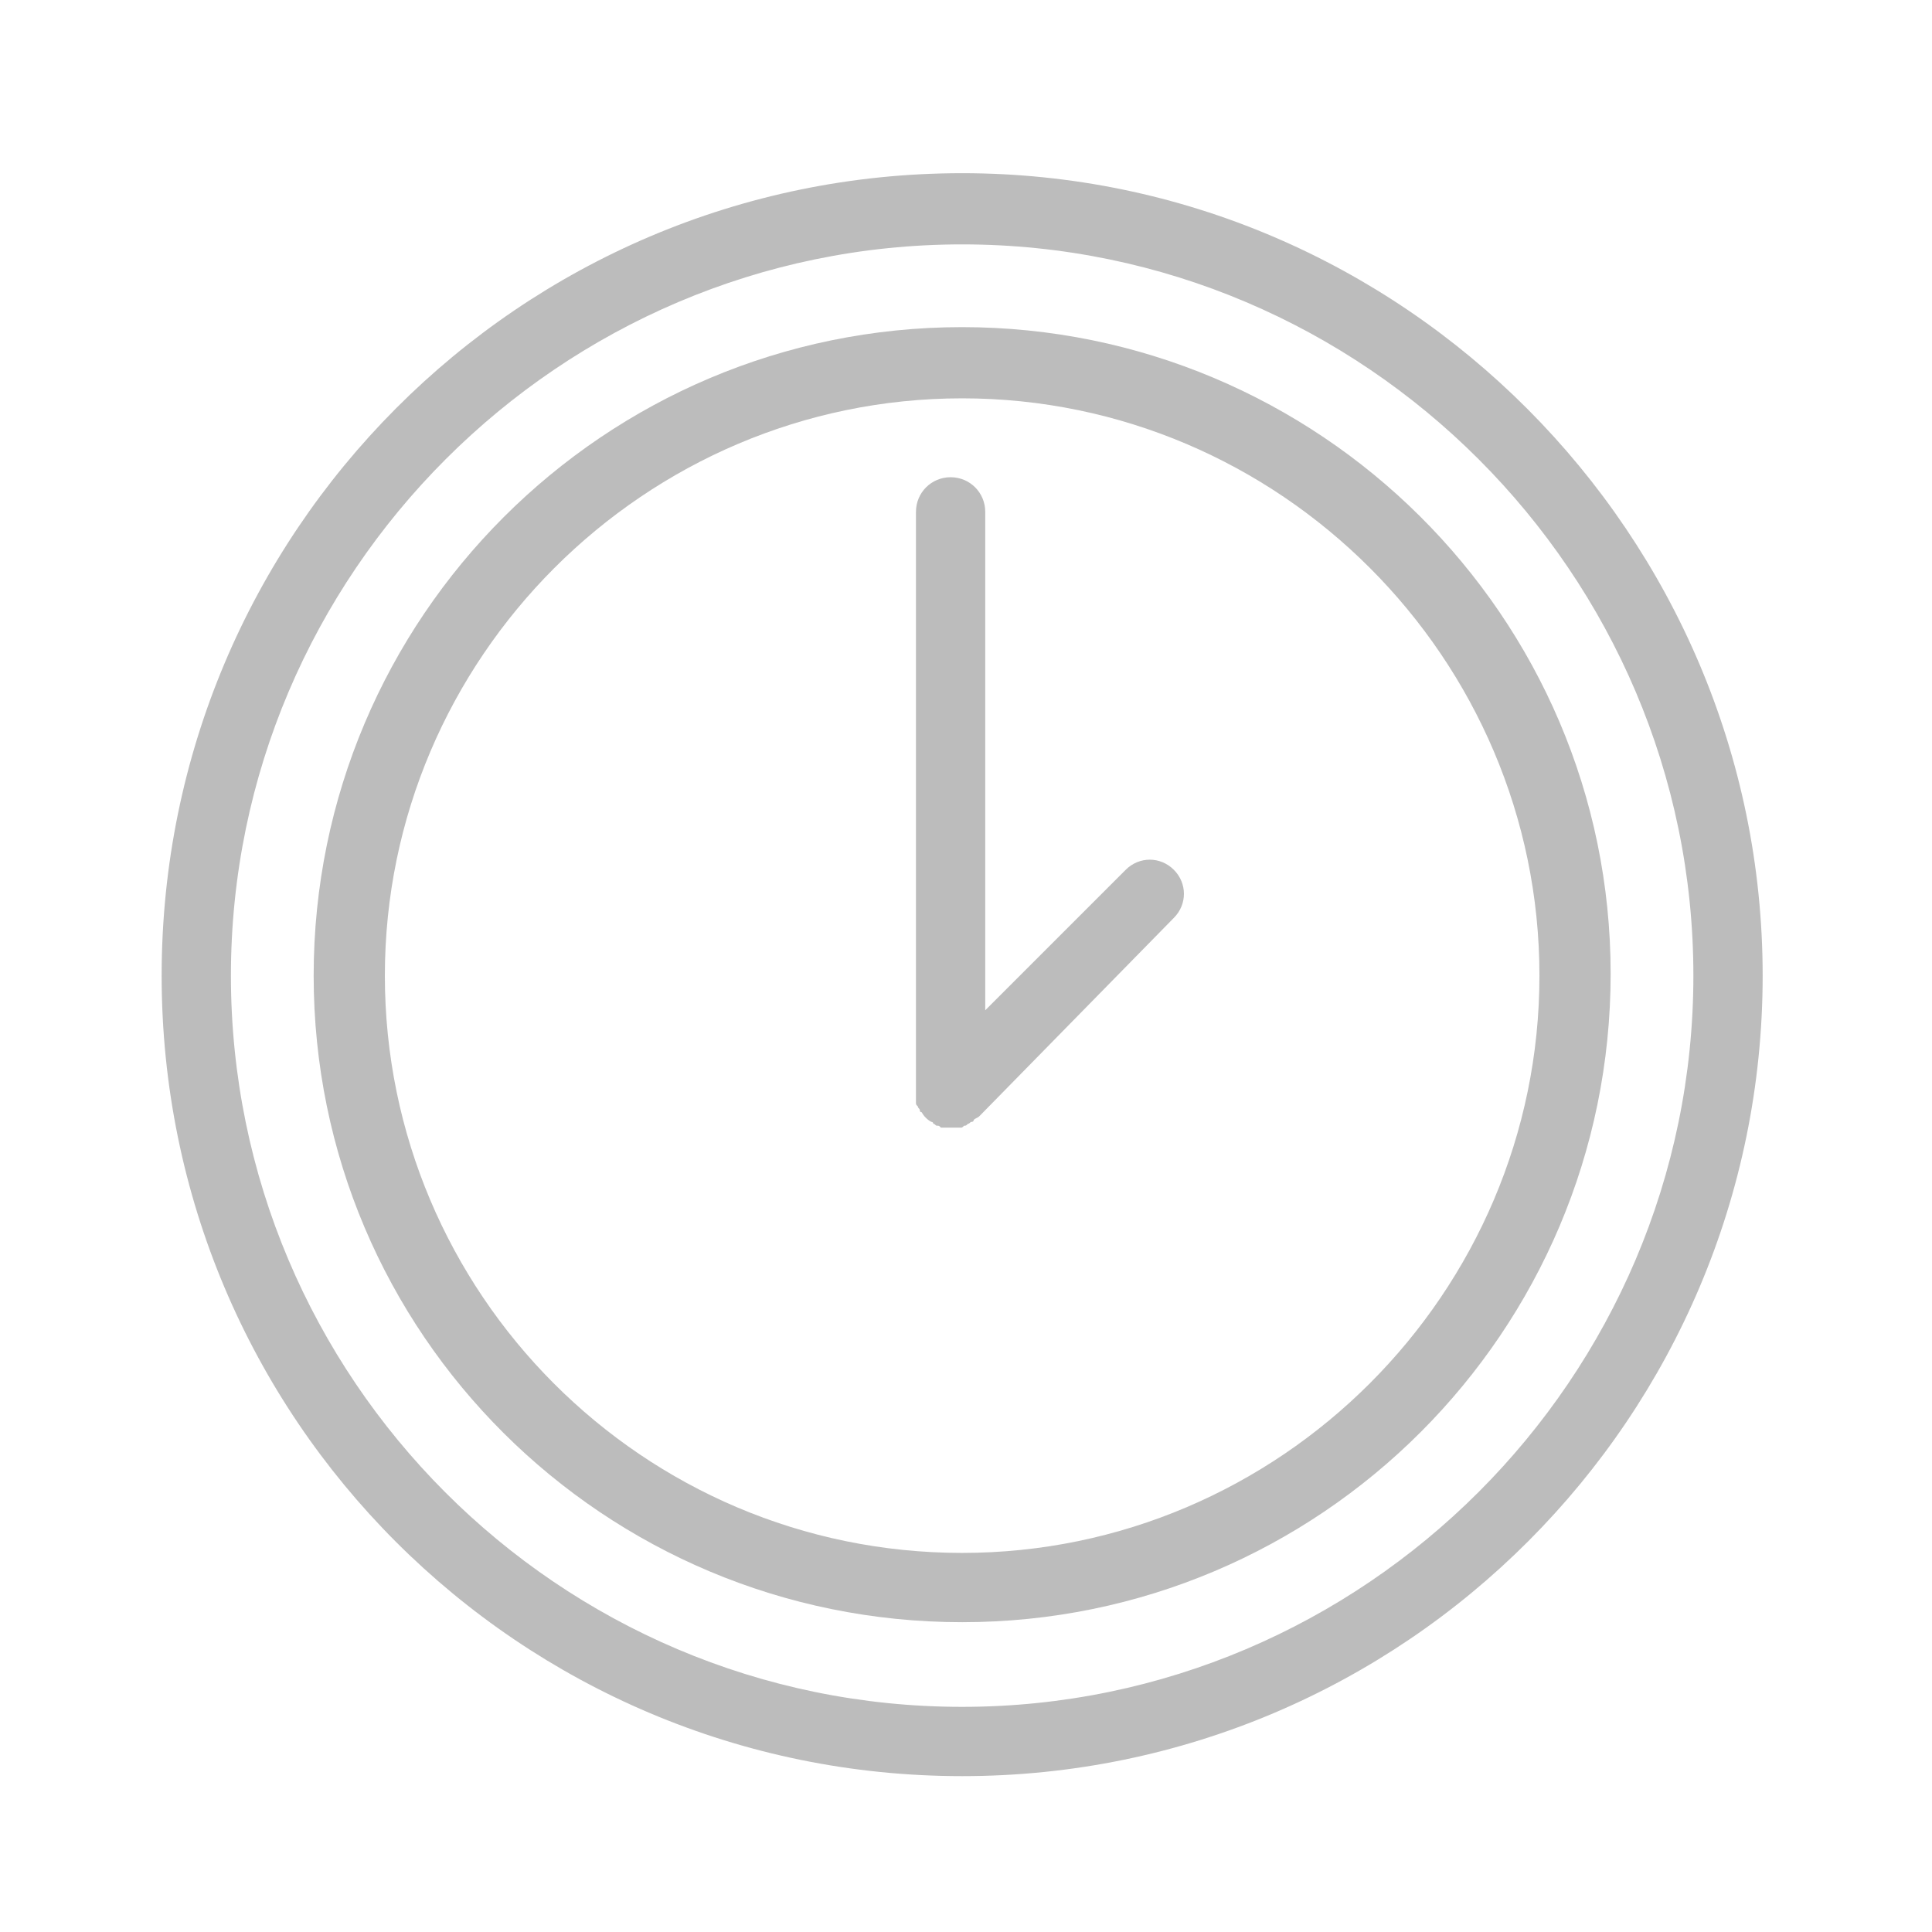
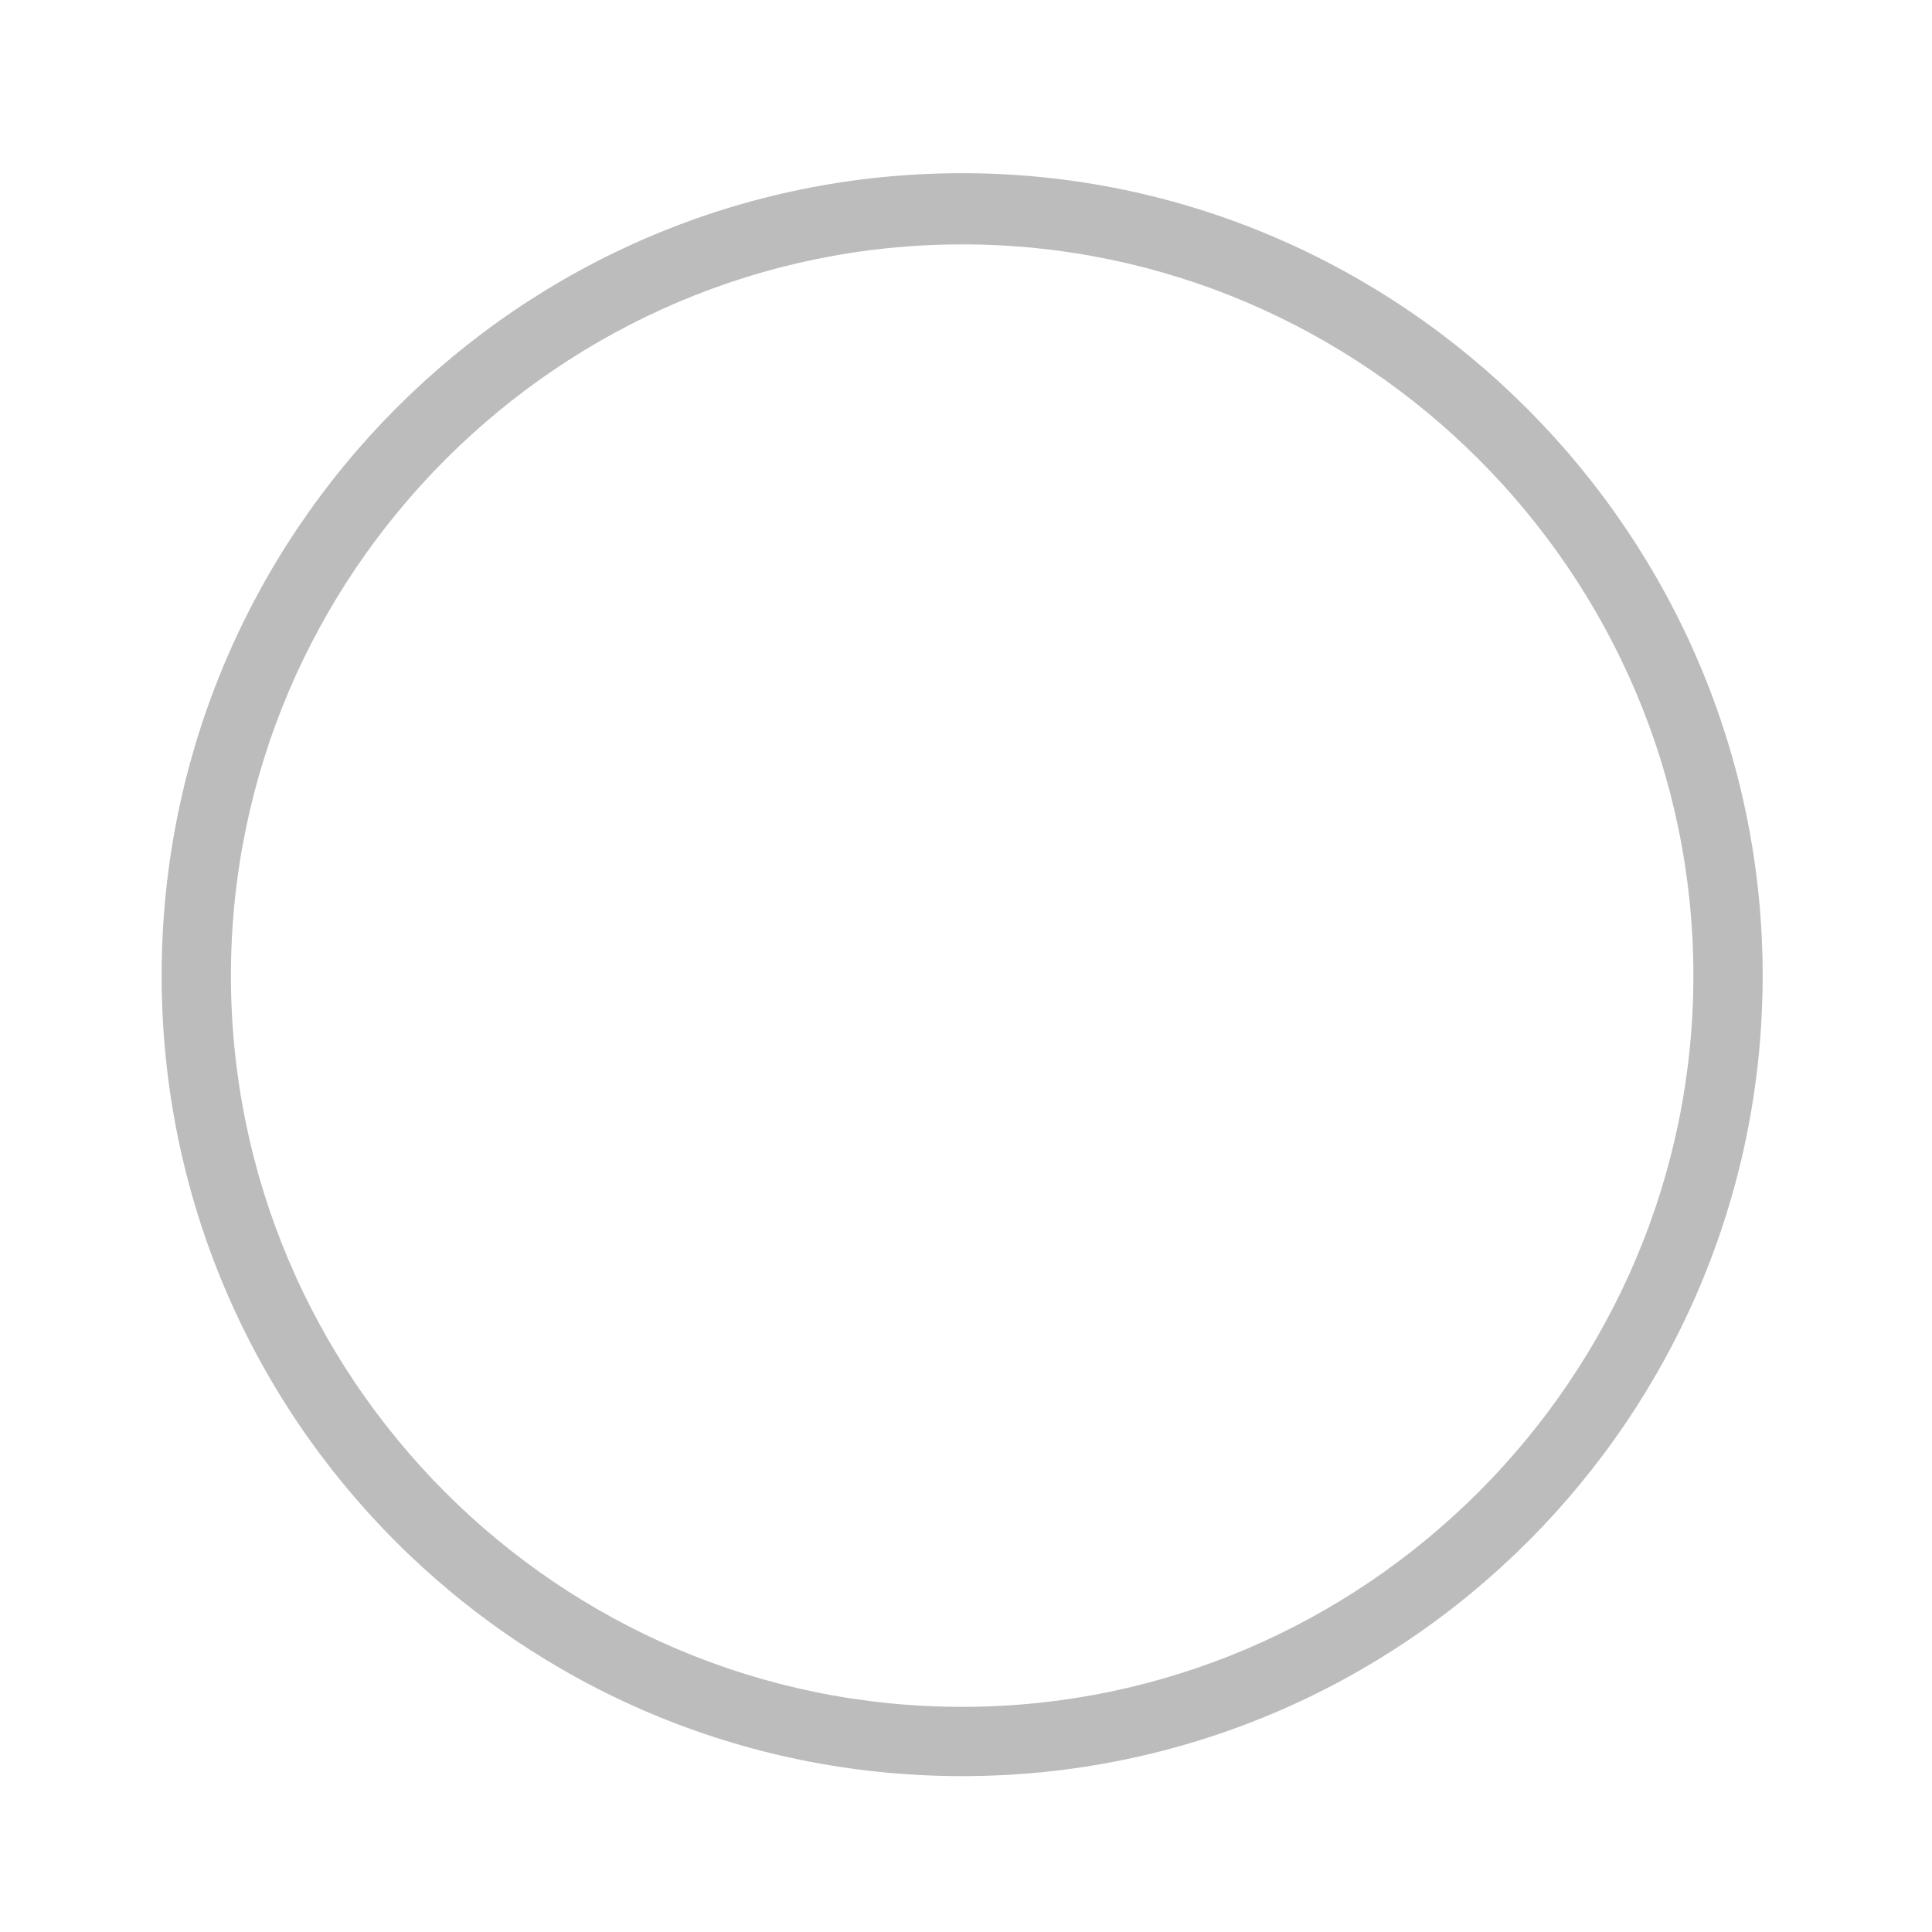
<svg xmlns="http://www.w3.org/2000/svg" viewBox="0 0 100.40 100.40">
-   <path fill="#bcbcbc" stroke="none" fill-opacity="1" stroke-width="1" stroke-opacity="1" color="rgb(51, 51, 51)" class="st0" id="tSvg13dfa3461c0" title="Path 6" d="M50 17C31.4 17 16.3 32.1 16.3 50.7C16.3 69.3 31.4 84.3 50 84.3C68.6 84.3 83.7 69.2 83.7 50.6C83.7 32 68.5 17 50 17ZM50 80.7C33.4 80.7 20 67.2 20 50.7C20 34.2 33.5 20.7 50 20.7C66.5 20.7 80 34.2 80 50.7C80 67.2 66.5 80.7 50 80.7Z" />
-   <path fill="#bcbcbc" stroke="none" fill-opacity="1" stroke-width="1" stroke-opacity="1" color="rgb(51, 51, 51)" class="st0" id="tSvgb837feac5d" title="Path 7" d="M58.5 45.2C56.067 47.633 53.633 50.067 51.2 52.5C51.2 43.867 51.2 35.233 51.2 26.6C51.2 25.6 50.4 24.8 49.4 24.8C48.4 24.8 47.6 25.6 47.6 26.6C47.6 36.667 47.6 46.733 47.6 56.8C47.6 56.9 47.6 57 47.6 57.2C47.6 57.3 47.6 57.3 47.6 57.3C47.6 57.4 47.6 57.4 47.7 57.5C47.7 57.6 47.8 57.6 47.8 57.7C47.8 57.7 47.8 57.8 47.9 57.8C48 58 48.2 58.2 48.4 58.3C48.4 58.3 48.5 58.3 48.5 58.4C48.6 58.4 48.6 58.5 48.7 58.5C48.8 58.5 48.8 58.5 48.9 58.6C49 58.6 49 58.6 49.1 58.6C49.2 58.6 49.3 58.6 49.5 58.6C49.7 58.6 49.7 58.6 49.9 58.6C50 58.6 50 58.6 50.1 58.5C50.2 58.5 50.2 58.5 50.3 58.4C50.4 58.4 50.4 58.3 50.5 58.3C50.5 58.3 50.6 58.3 50.6 58.2C50.7 58.1 50.8 58.1 50.9 58C54.267 54.567 57.633 51.133 61 47.7C61.7 47 61.7 45.9 61 45.2C60.3 44.5 59.2 44.5 58.5 45.2Z" />
  <path fill="#bcbcbc" stroke="none" fill-opacity="1" stroke-width="1" stroke-opacity="1" color="rgb(51, 51, 51)" class="st0" id="tSvg14572a118a7" title="Path 8" d="M50 9C27 9 8.4 27.7 8.4 50.7C8.4 73.7 27 92.3 50 92.3C73 92.3 91.6 73.6 91.6 50.7C91.6 27.8 72.9 9 50 9ZM50 88.7C29 88.7 12 71.6 12 50.7C12 29.8 29.1 12.7 50 12.7C70.9 12.7 88 29.8 88 50.7C88 71.6 70.9 88.7 50 88.7Z" />
</svg>